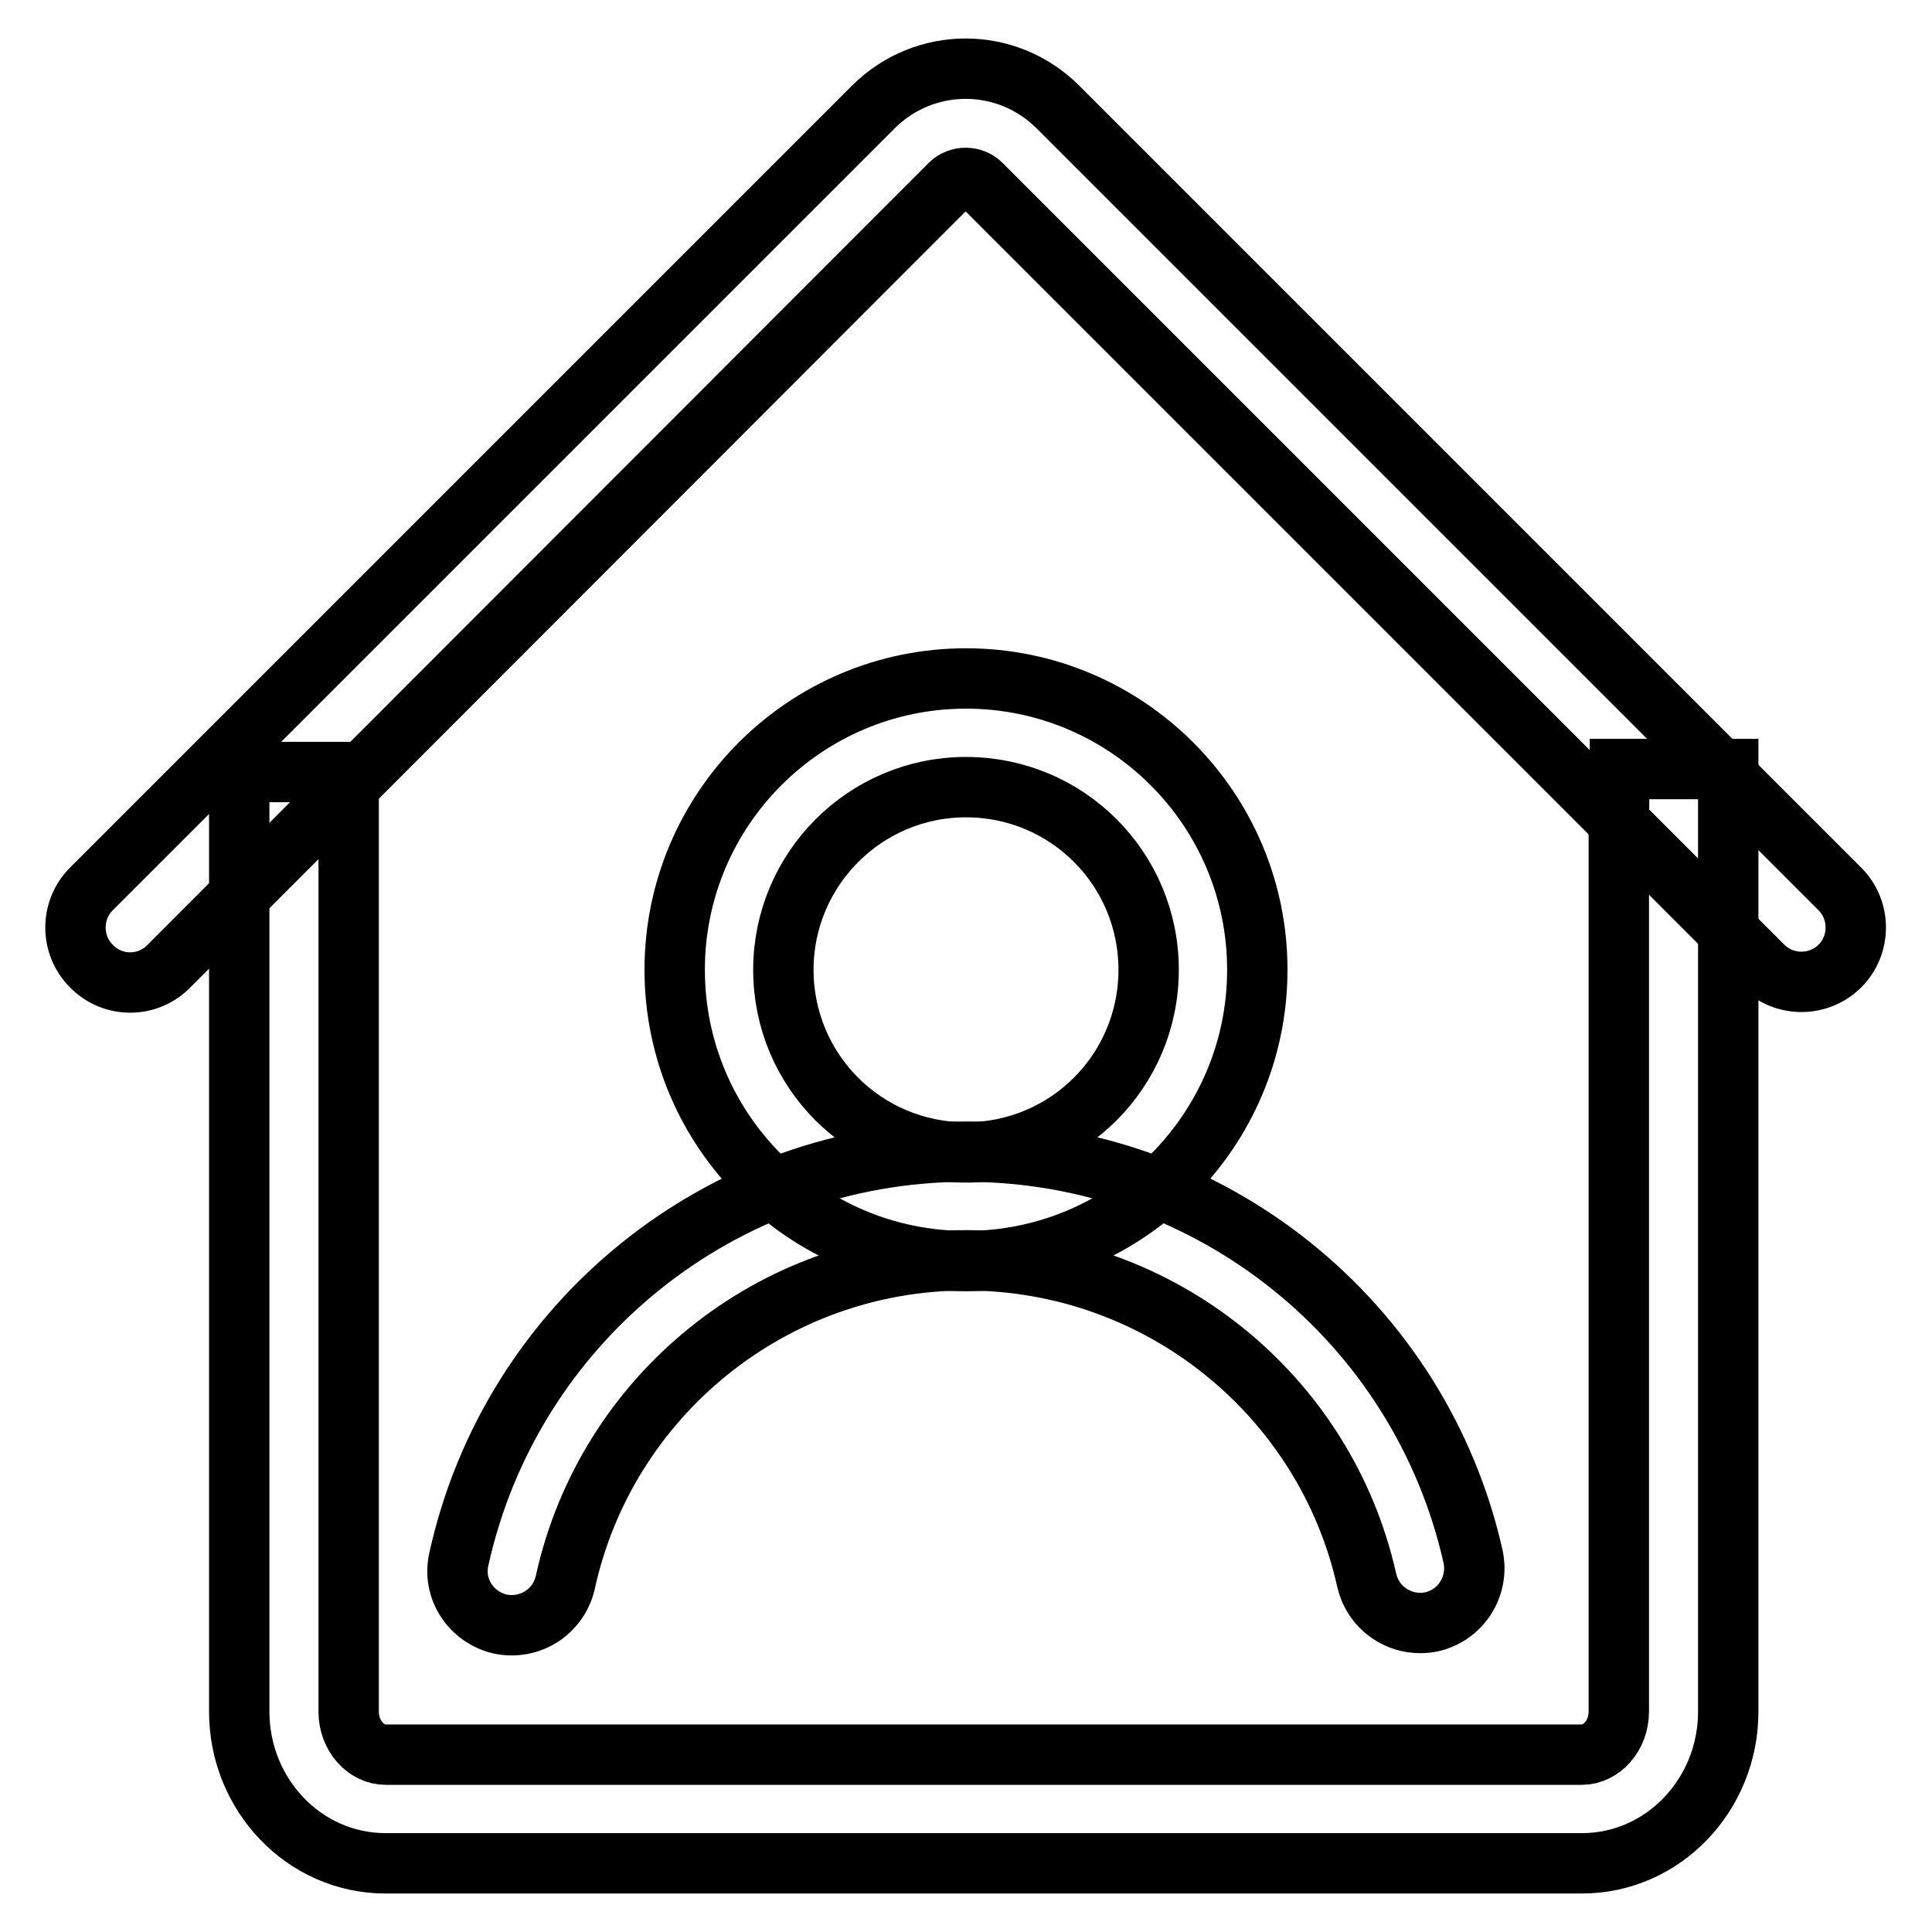
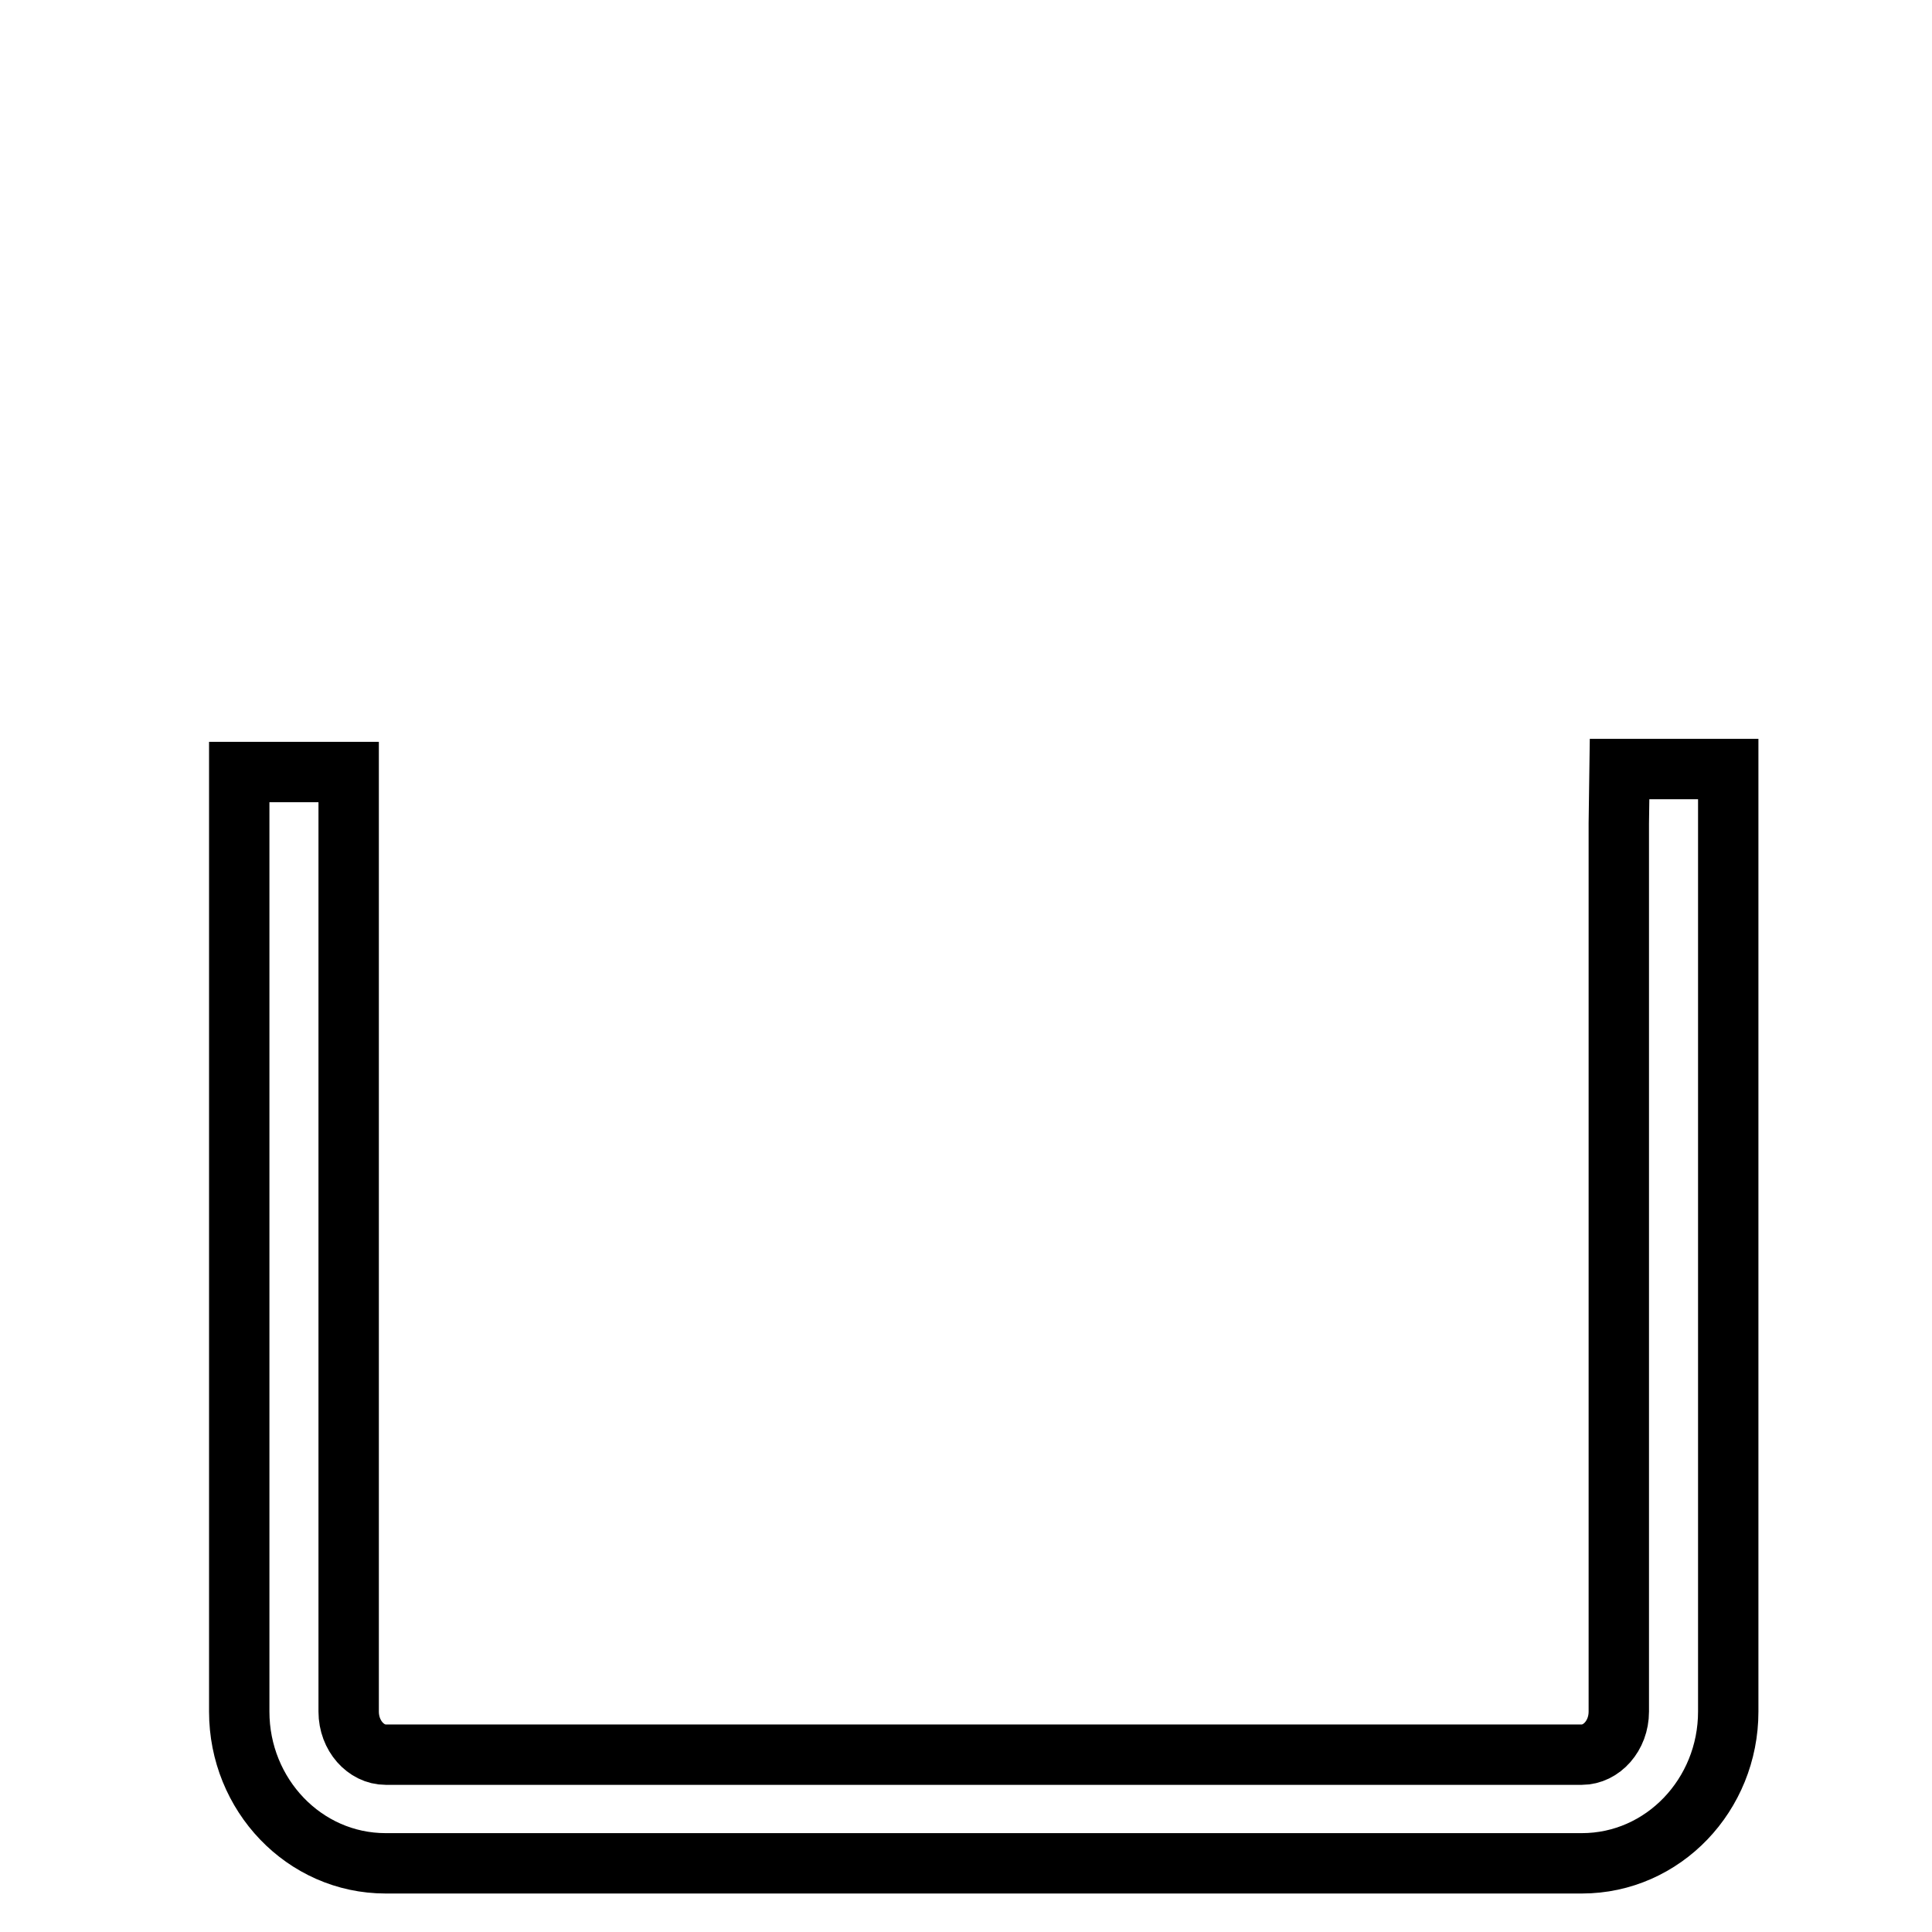
<svg xmlns="http://www.w3.org/2000/svg" version="1.1" x="0px" y="0px" viewBox="0 0 256 256" enable-background="new 0 0 256 256" xml:space="preserve">
  <g>
    <g>
-       <path stroke-width="8" fill-opacity="0" stroke="#000000" d="M128,104.3c13.4,0,24.2,10.8,24.2,24.2c0,13.4-10.8,24.2-24.2,24.2s-24.2-10.8-24.2-24.2C103.8,115.2,114.6,104.3,128,104.3L128,104.3z M128,89.9c-21.3,0-38.6,17.3-38.6,38.6c0,21.3,17.3,38.6,38.6,38.6s38.6-17.3,38.6-38.6C166.6,107.2,149.3,89.9,128,89.9L128,89.9z" />
-       <path stroke-width="8" fill-opacity="0" stroke="#000000" d="M74.9,209.7C80.3,185,102.3,167,128,167c25.6,0,47.6,17.8,53.1,42.4c0.9,3.9,4.7,6.3,8.6,5.5c3.9-0.9,6.3-4.7,5.5-8.6c-7-31.2-34.8-53.7-67.2-53.7c-32.5,0-60.3,22.7-67.2,54c-0.9,3.9,1.6,7.7,5.5,8.6C70.2,216,74,213.6,74.9,209.7L74.9,209.7z M22.3,128.1L125.9,24.4c1.1-1.1,3-1.1,4.1,0l103.6,103.6c2.8,2.8,7.4,2.8,10.2,0c2.8-2.8,2.8-7.4,0-10.2L140.2,14.2c-6.8-6.8-17.7-6.8-24.5,0L12.1,117.8c-2.8,2.8-2.8,7.4,0,10.2C14.9,130.9,19.5,130.9,22.3,128.1L22.3,128.1z" />
      <path stroke-width="8" fill-opacity="0" stroke="#000000" d="M214.5,109.1v117.7c0,3.2-2.3,5.7-4.9,5.7H51.1c-2.6,0-4.9-2.5-4.9-5.7v-104v-13.3v-7.2H31.7v7.2v13.3v104c0,11,8.6,20.1,19.4,20.1h158.5c10.8,0,19.4-9.1,19.4-20.1V109.1v-7.2h-14.4L214.5,109.1L214.5,109.1z" />
    </g>
  </g>
</svg>